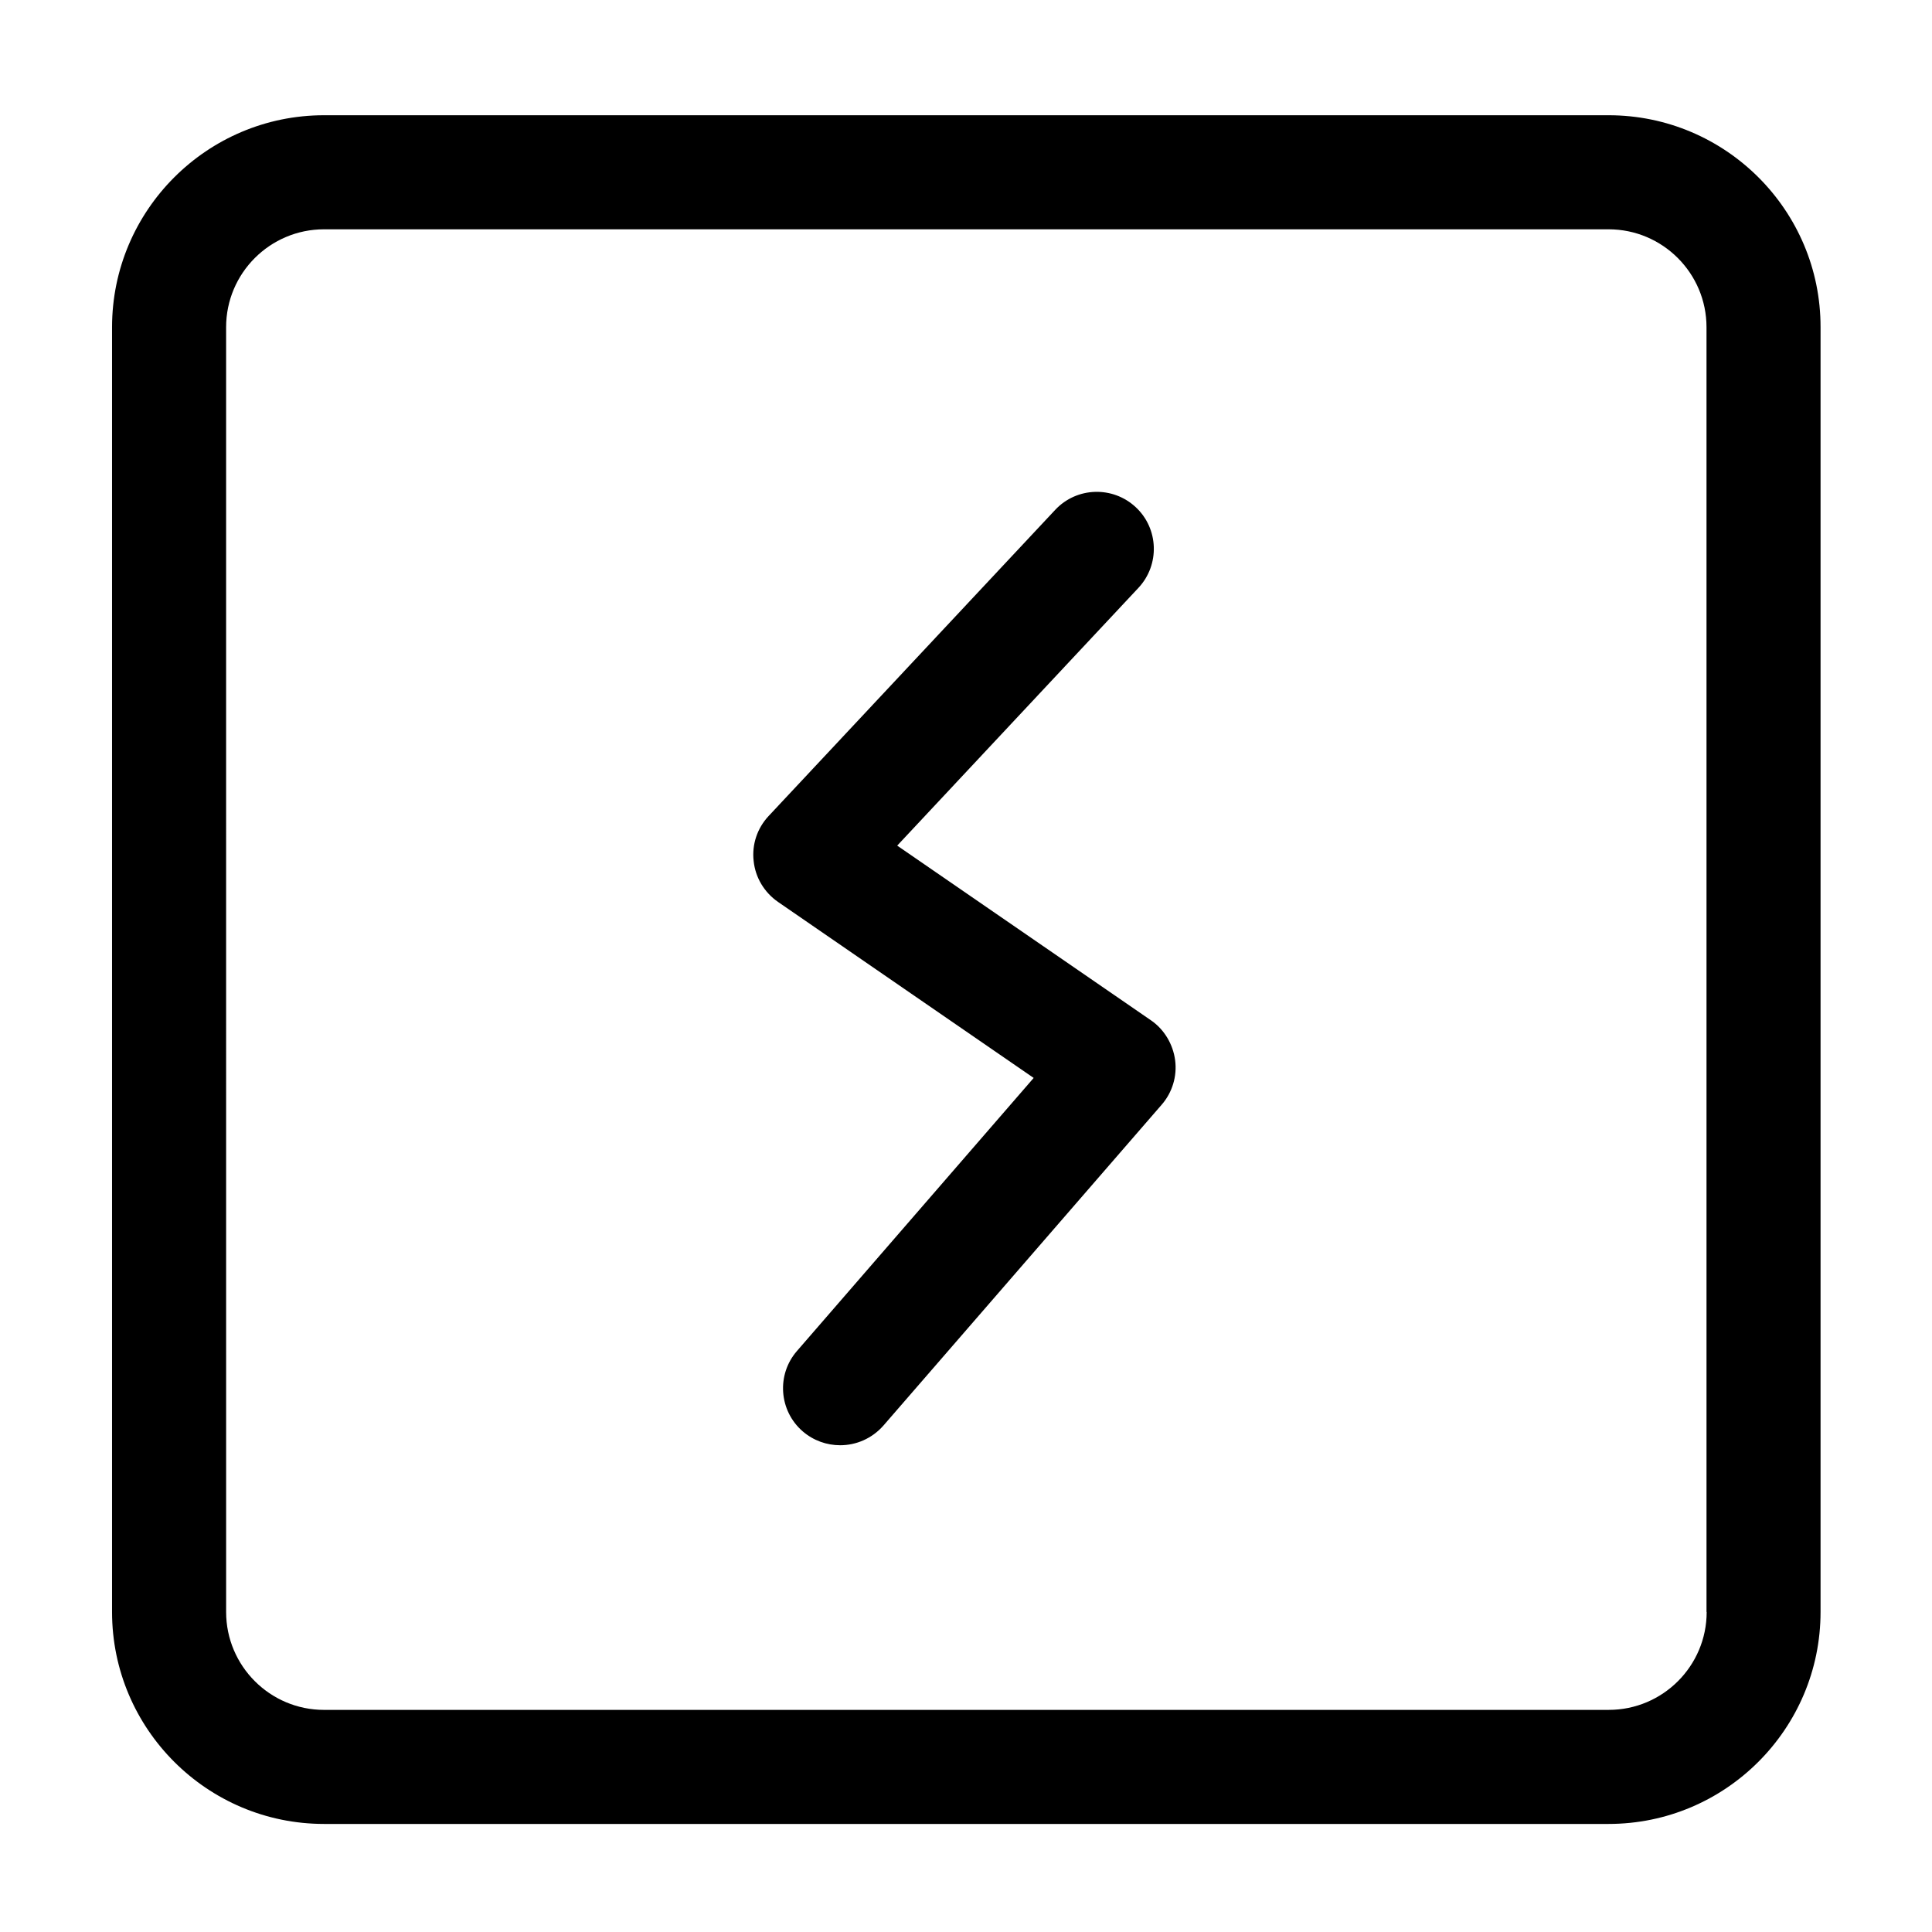
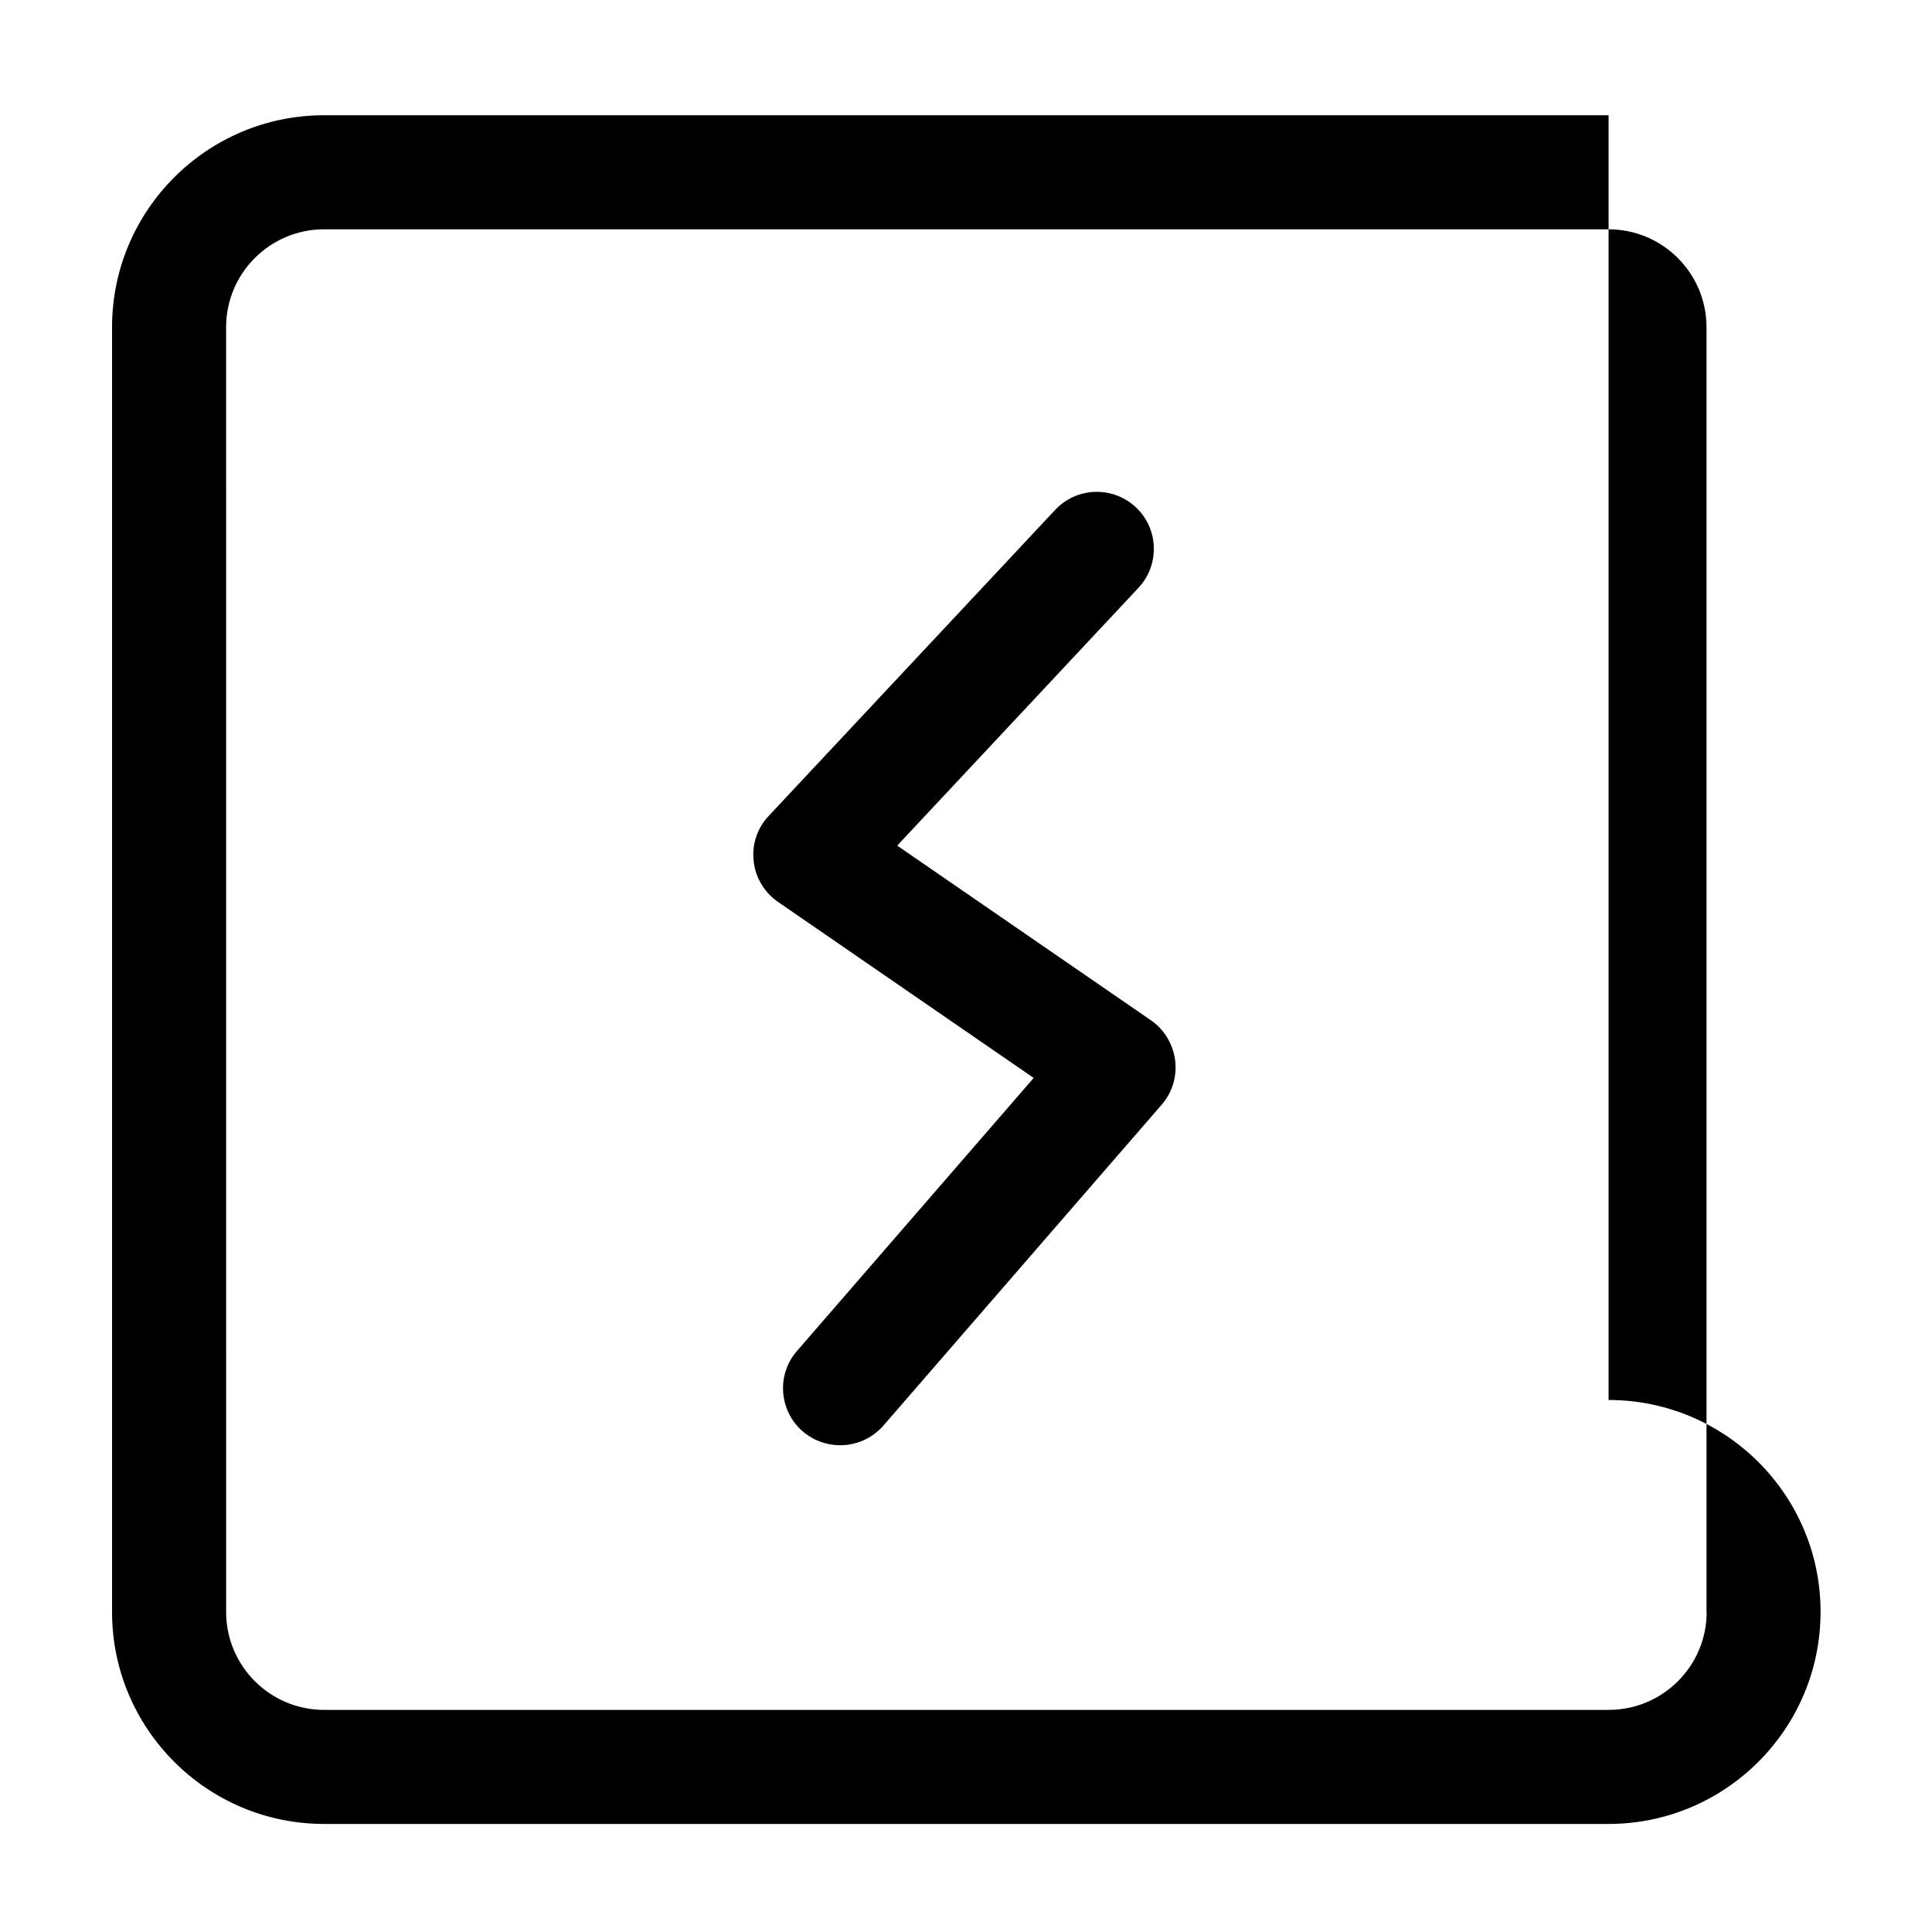
<svg xmlns="http://www.w3.org/2000/svg" fill="#000000" width="800px" height="800px" version="1.1" viewBox="144 144 512 512">
-   <path d="m570.29 174.54h-340.42c-30.984 0-56.176 25.191-56.176 56.176v340.47c0 30.984 25.191 56.176 56.176 56.176h340.42c30.984 0 56.176-25.191 56.176-56.176v-340.47c0.051-30.984-25.191-56.176-56.176-56.176zm25.996 396.65c0 14.309-11.637 25.945-25.945 25.945l-340.47 0.004c-14.309 0-25.945-11.637-25.945-25.945l-0.004-340.48c0-14.309 11.637-25.945 25.945-25.945h340.43c14.309 0 25.945 11.637 25.945 25.945v340.47zm-147.26-156.79-67.258-46.301 63.934-68.316c5.691-6.098 5.391-15.668-0.707-21.363-6.098-5.691-15.668-5.391-21.363 0.707l-75.926 81.113c-3.023 3.223-4.484 7.559-3.981 11.941 0.453 4.383 2.82 8.312 6.449 10.832l67.762 46.652-62.719 72.348c-5.492 6.297-4.785 15.871 1.512 21.312 2.871 2.469 6.398 3.68 9.926 3.68 4.231 0 8.414-1.762 11.438-5.188l73.754-85.047c2.82-3.223 4.133-7.559 3.578-11.789-0.555-4.234-2.871-8.164-6.398-10.582z" />
+   <path d="m570.29 174.54h-340.42c-30.984 0-56.176 25.191-56.176 56.176v340.47c0 30.984 25.191 56.176 56.176 56.176h340.42c30.984 0 56.176-25.191 56.176-56.176c0.051-30.984-25.191-56.176-56.176-56.176zm25.996 396.65c0 14.309-11.637 25.945-25.945 25.945l-340.47 0.004c-14.309 0-25.945-11.637-25.945-25.945l-0.004-340.48c0-14.309 11.637-25.945 25.945-25.945h340.43c14.309 0 25.945 11.637 25.945 25.945v340.47zm-147.26-156.79-67.258-46.301 63.934-68.316c5.691-6.098 5.391-15.668-0.707-21.363-6.098-5.691-15.668-5.391-21.363 0.707l-75.926 81.113c-3.023 3.223-4.484 7.559-3.981 11.941 0.453 4.383 2.82 8.312 6.449 10.832l67.762 46.652-62.719 72.348c-5.492 6.297-4.785 15.871 1.512 21.312 2.871 2.469 6.398 3.68 9.926 3.68 4.231 0 8.414-1.762 11.438-5.188l73.754-85.047c2.82-3.223 4.133-7.559 3.578-11.789-0.555-4.234-2.871-8.164-6.398-10.582z" />
</svg>